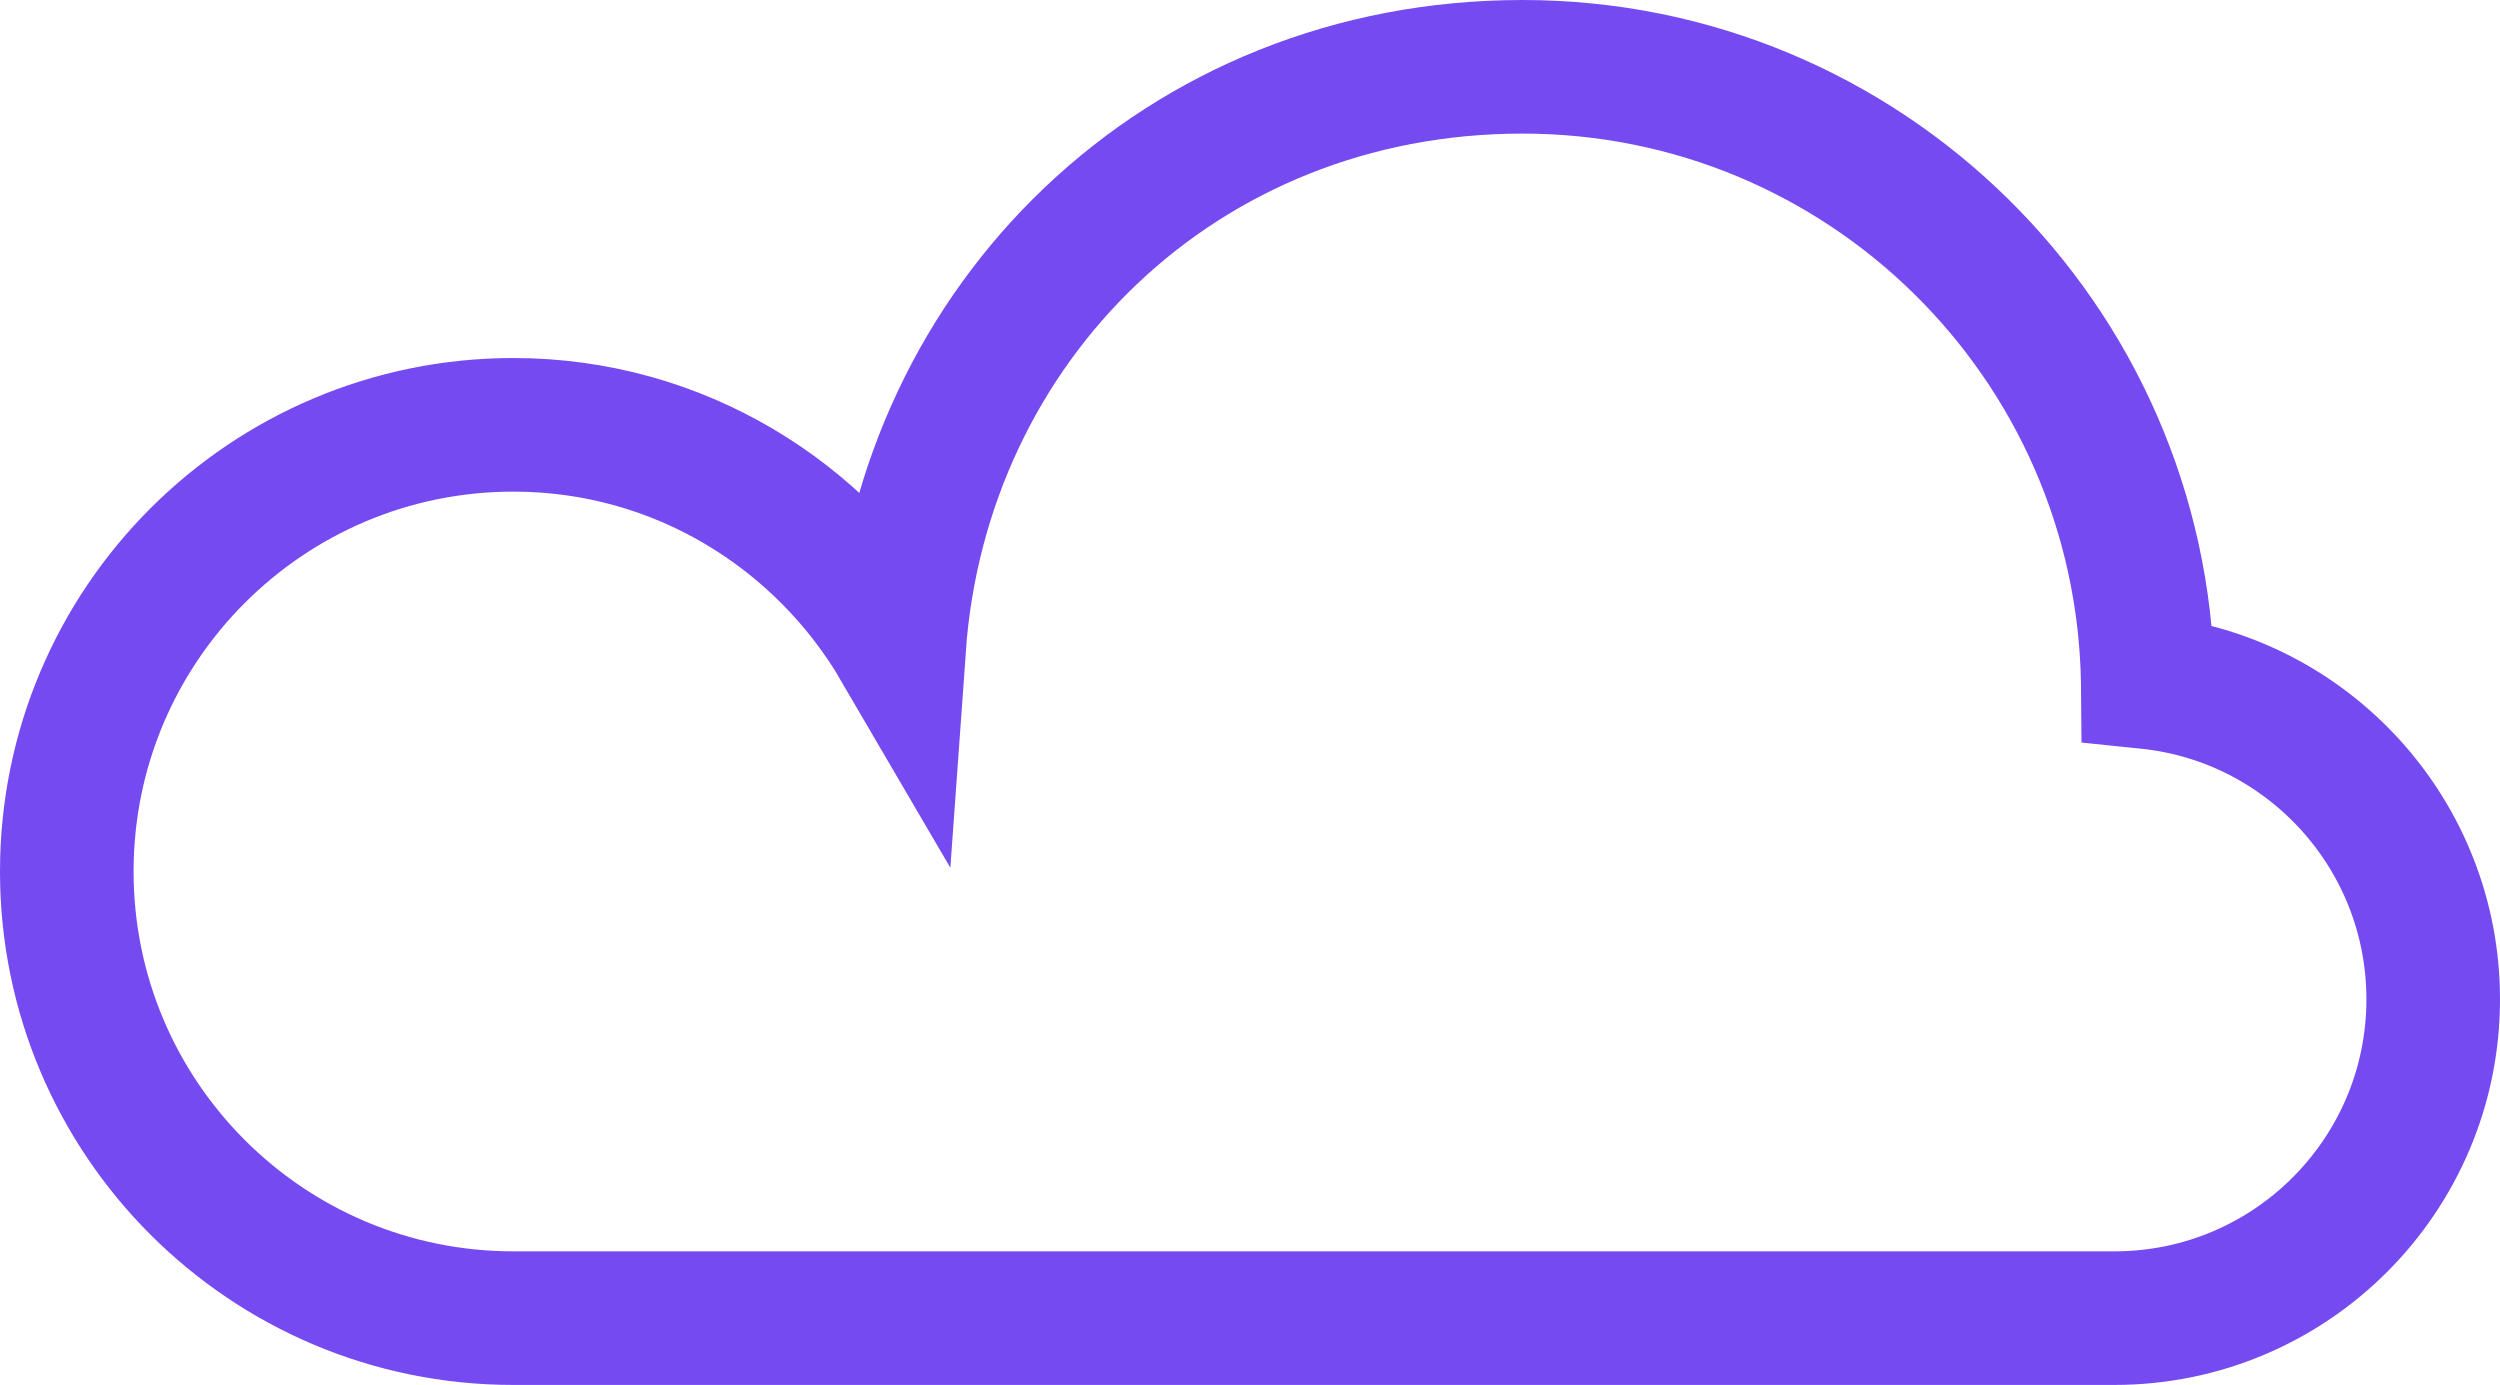
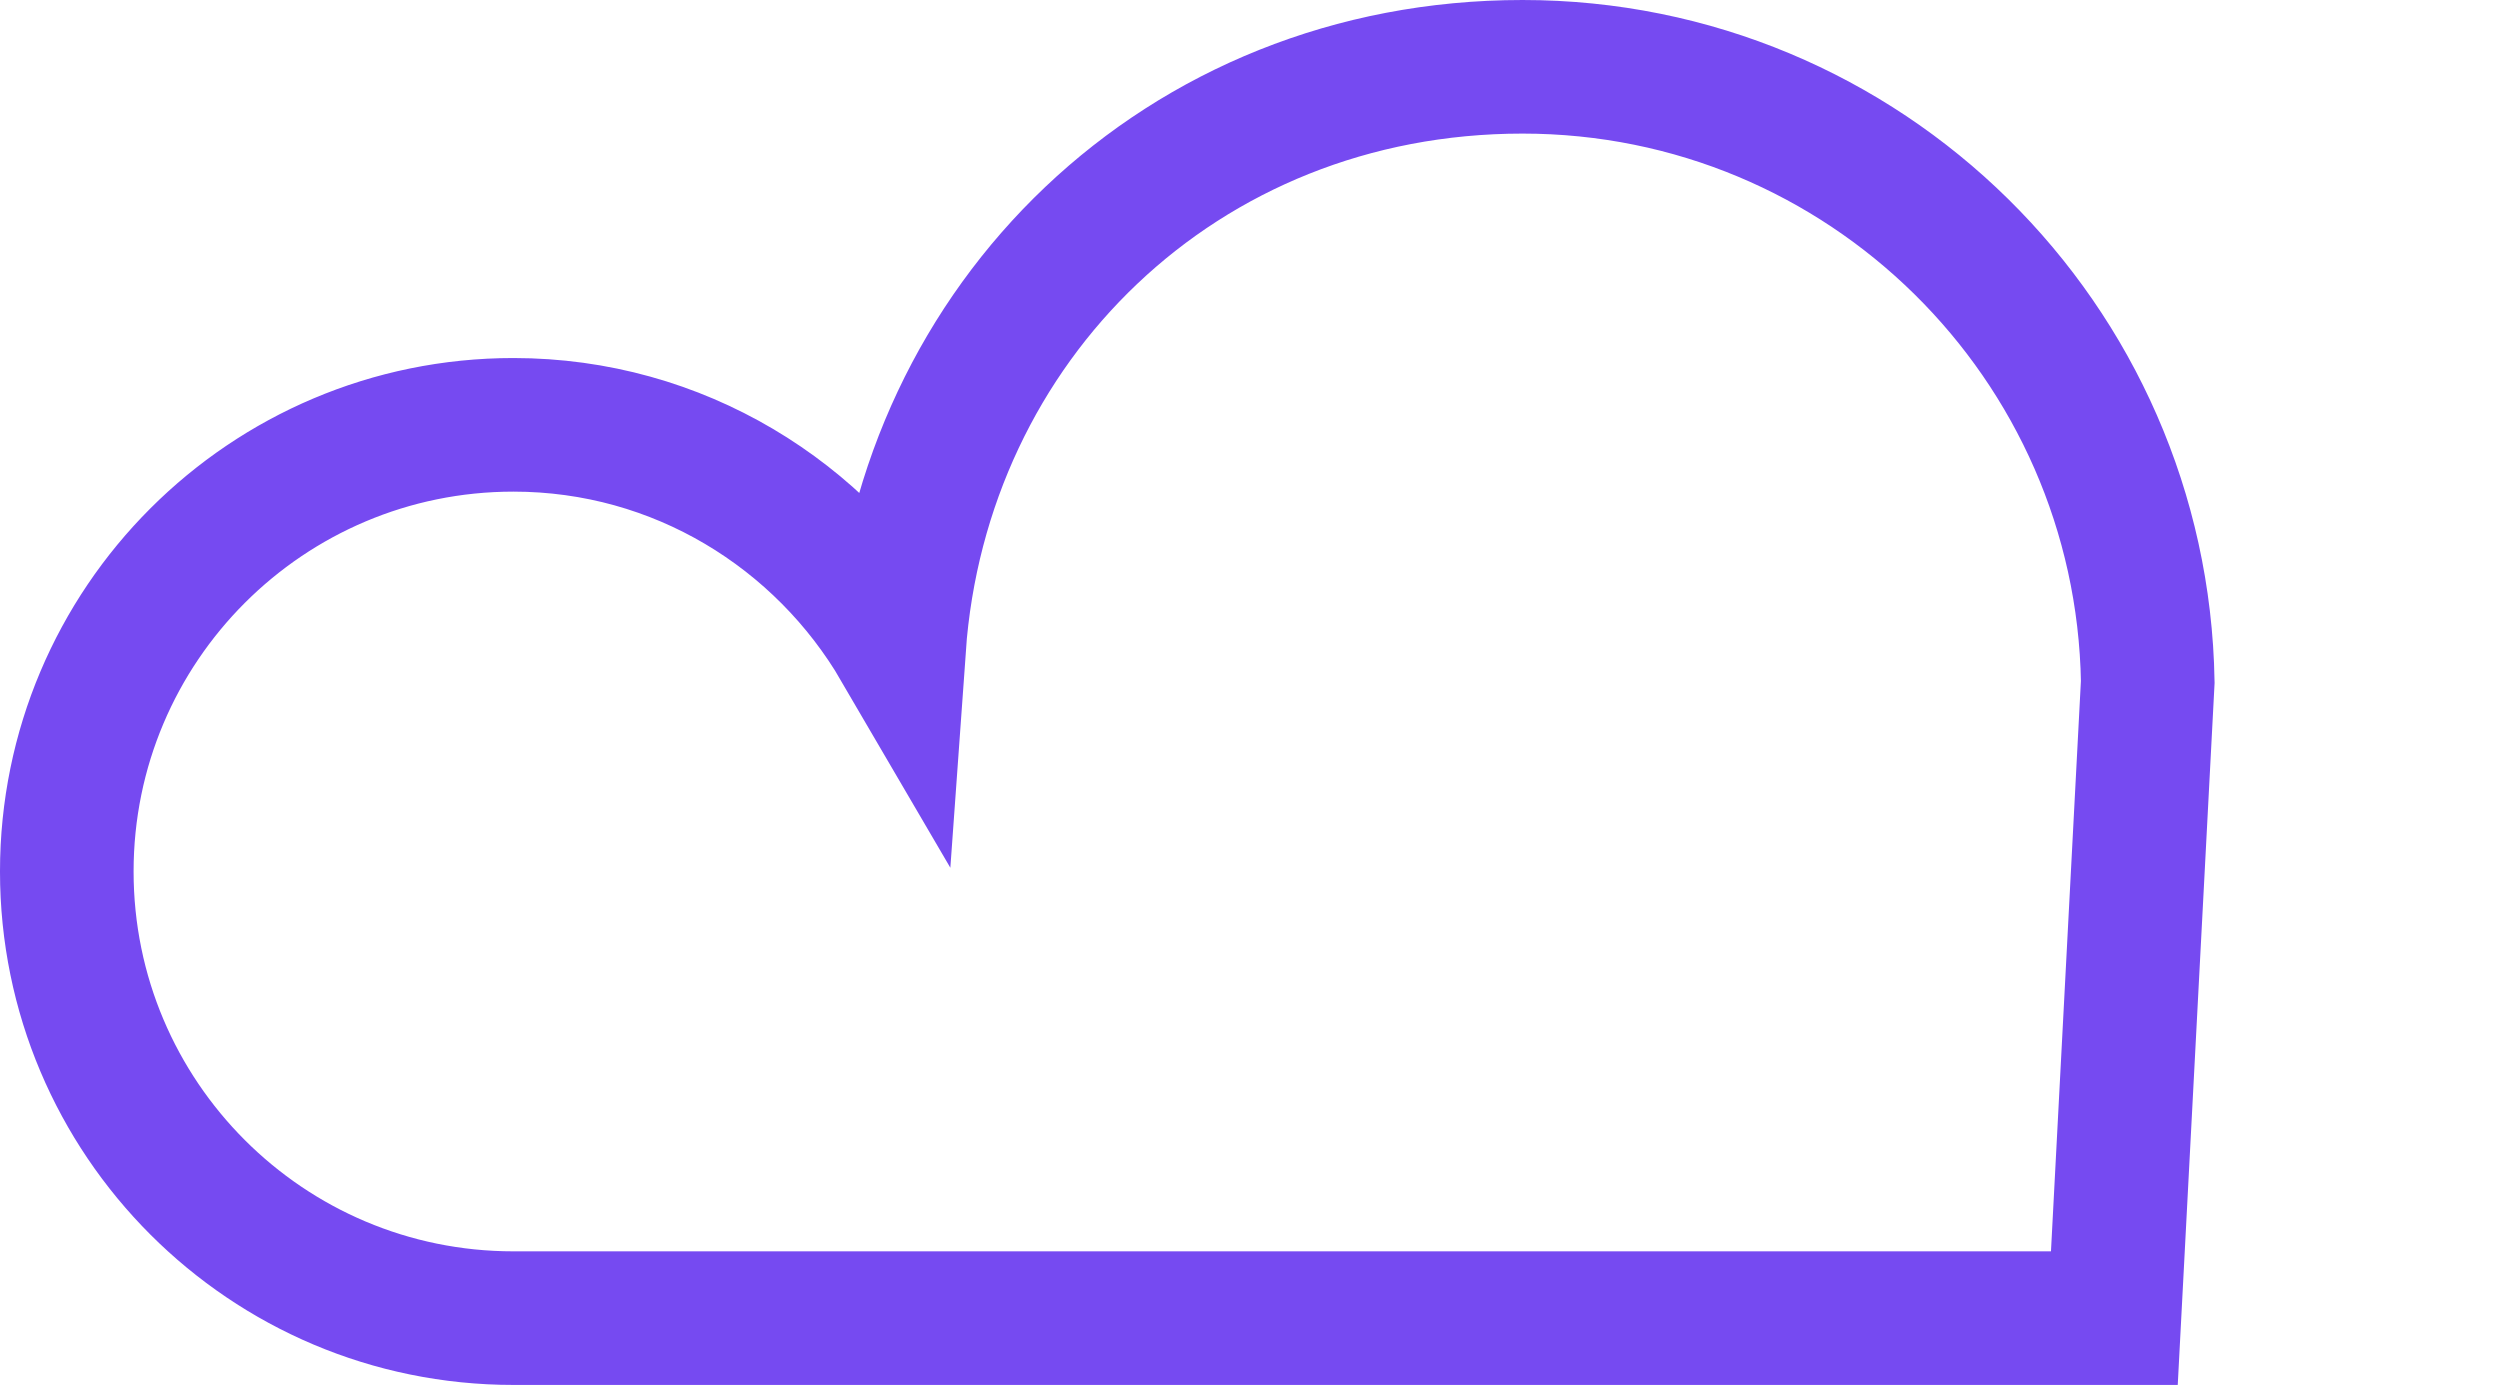
<svg xmlns="http://www.w3.org/2000/svg" id="Capa_2" data-name="Capa 2" viewBox="0 0 56.14 31.1">
  <defs>
    <style> .cls-1 { fill: none; stroke: #764af1; stroke-miterlimit: 10; stroke-width: 3px; } </style>
  </defs>
  <g id="Capa_1-2" data-name="Capa 1">
-     <path class="cls-1" d="m48.23,15.31c-.13-7.65-6.36-13.81-14.04-13.81s-13.48,5.75-14,13.04c-1.74-2.98-4.96-5-8.66-5-5.54,0-10.03,4.49-10.03,10.03s4.49,10.03,10.03,10.03h0,35.95c3.96,0,7.16-3.21,7.16-7.16,0-3.7-2.81-6.75-6.41-7.12Z" />
+     <path class="cls-1" d="m48.23,15.31c-.13-7.65-6.36-13.81-14.04-13.81s-13.48,5.75-14,13.04c-1.74-2.98-4.96-5-8.66-5-5.54,0-10.03,4.49-10.03,10.03s4.49,10.03,10.03,10.03h0,35.95Z" />
  </g>
</svg>